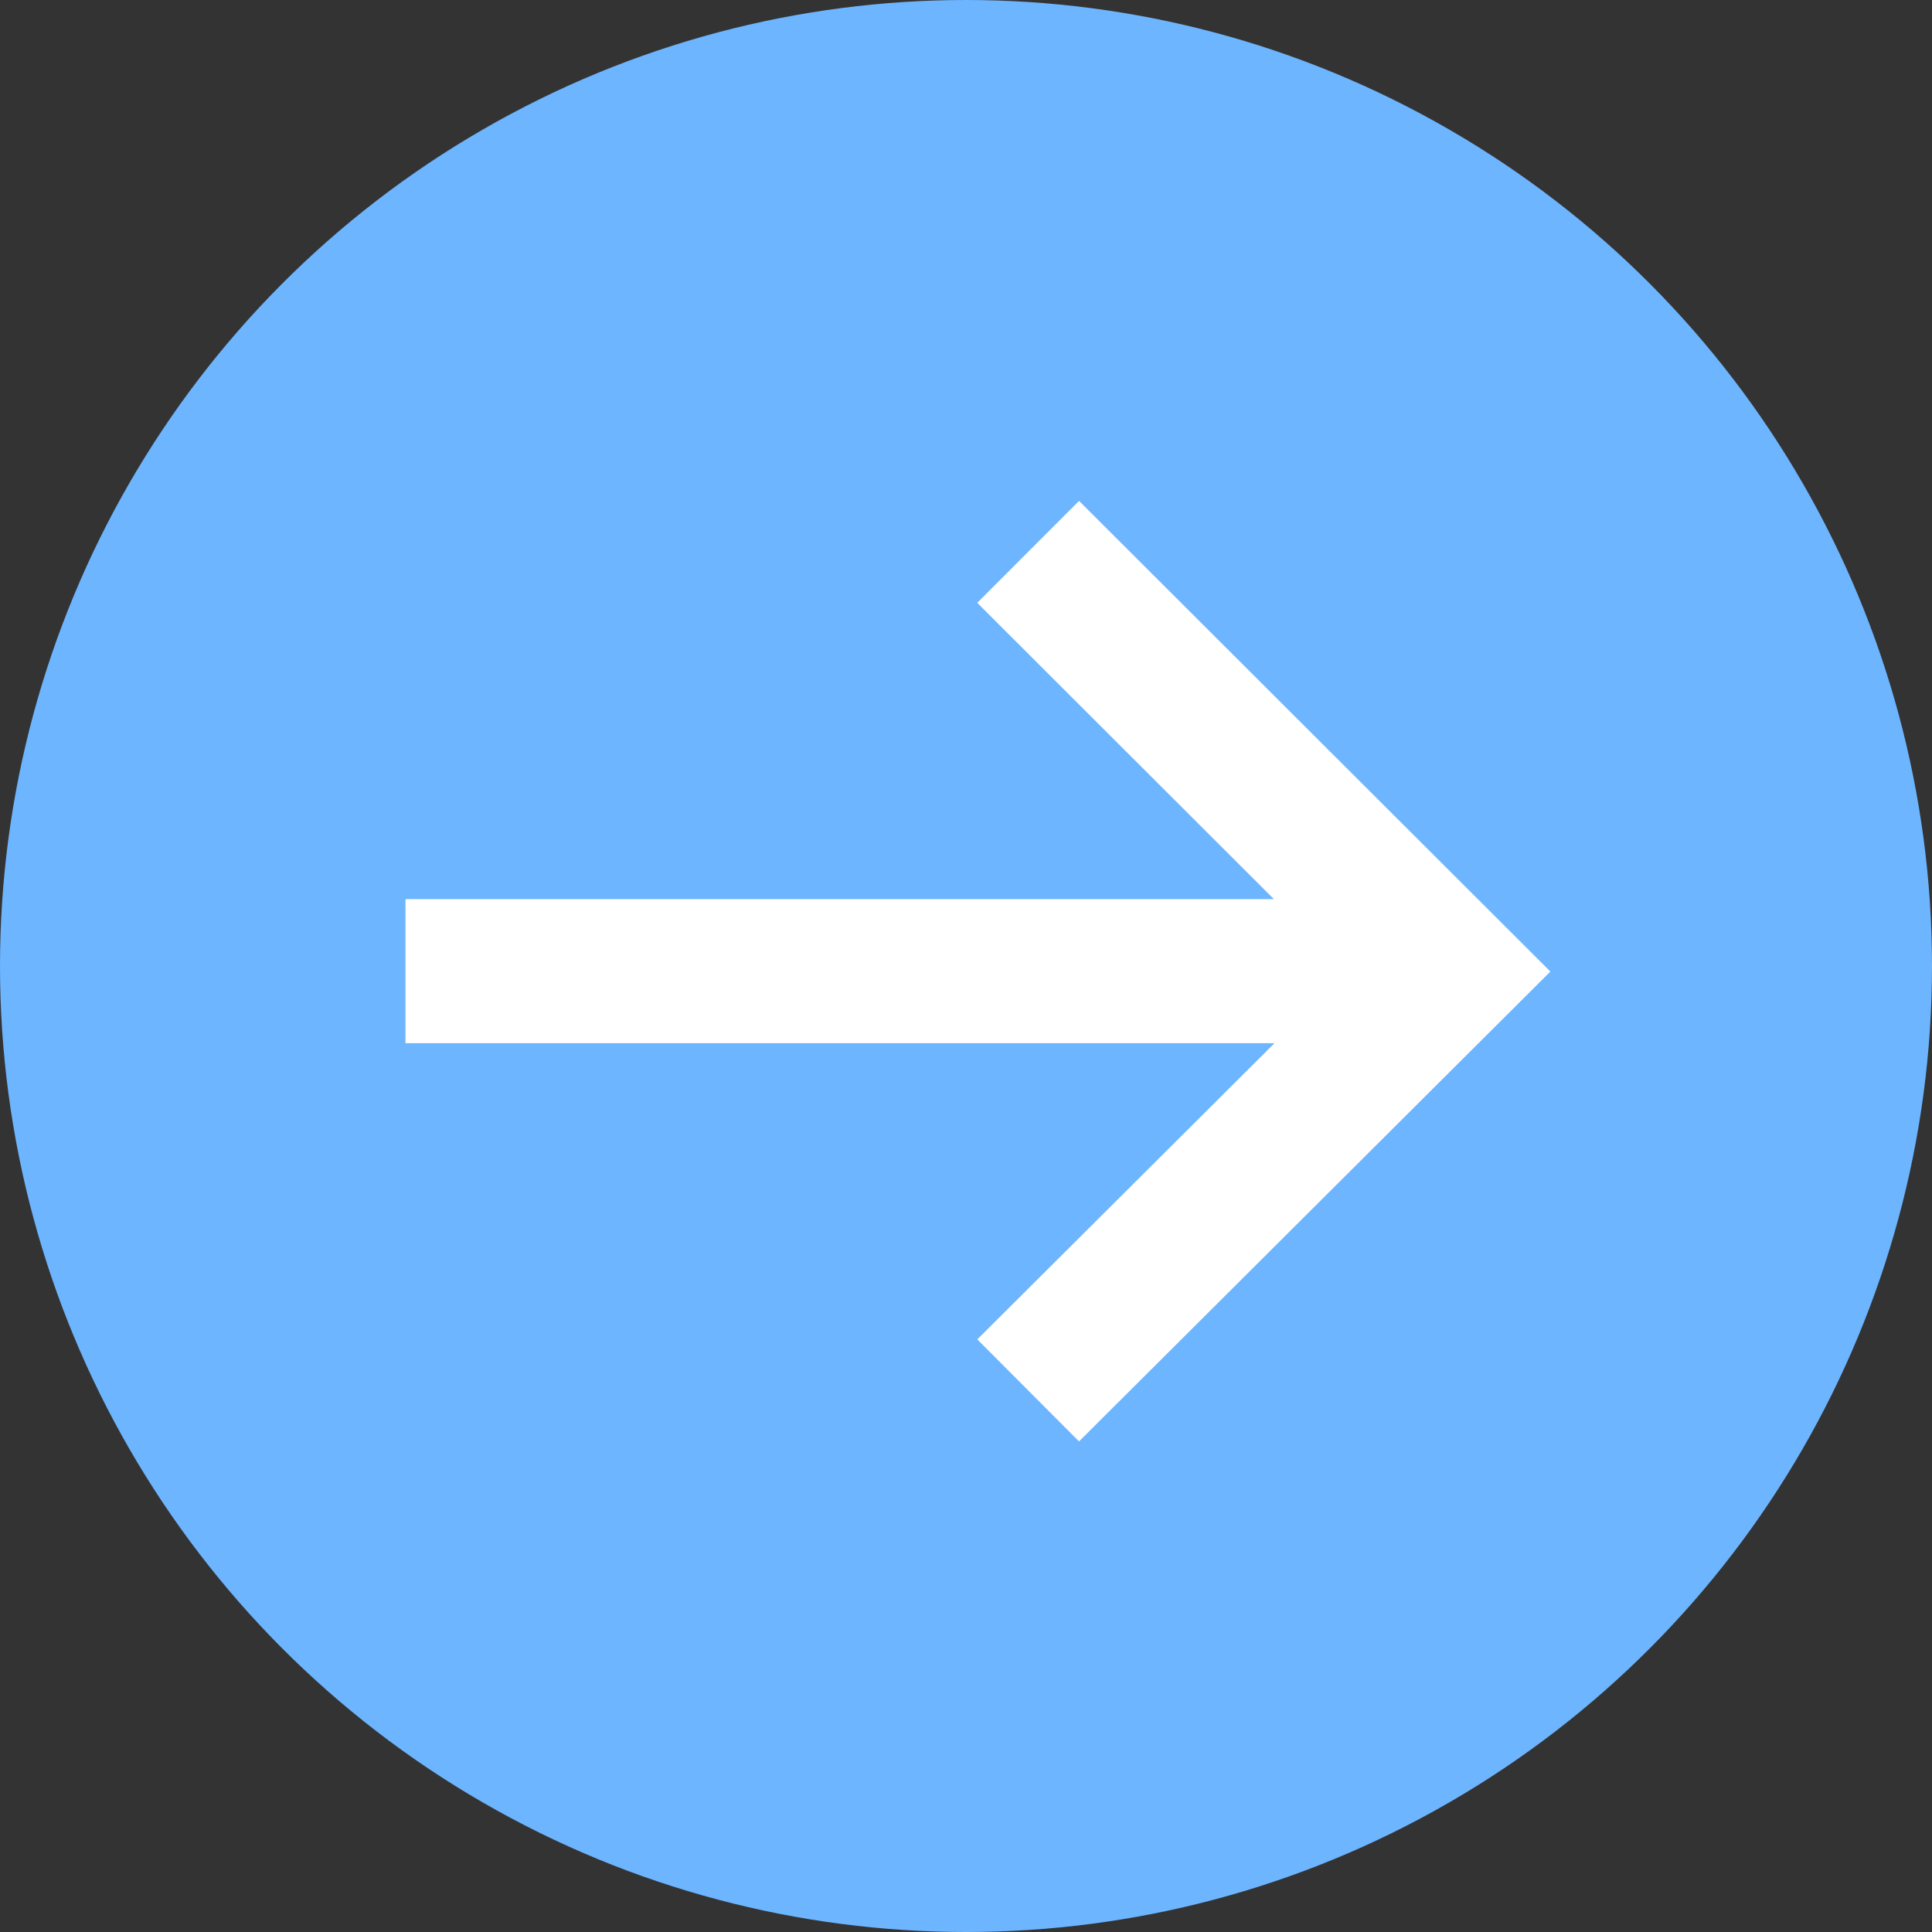
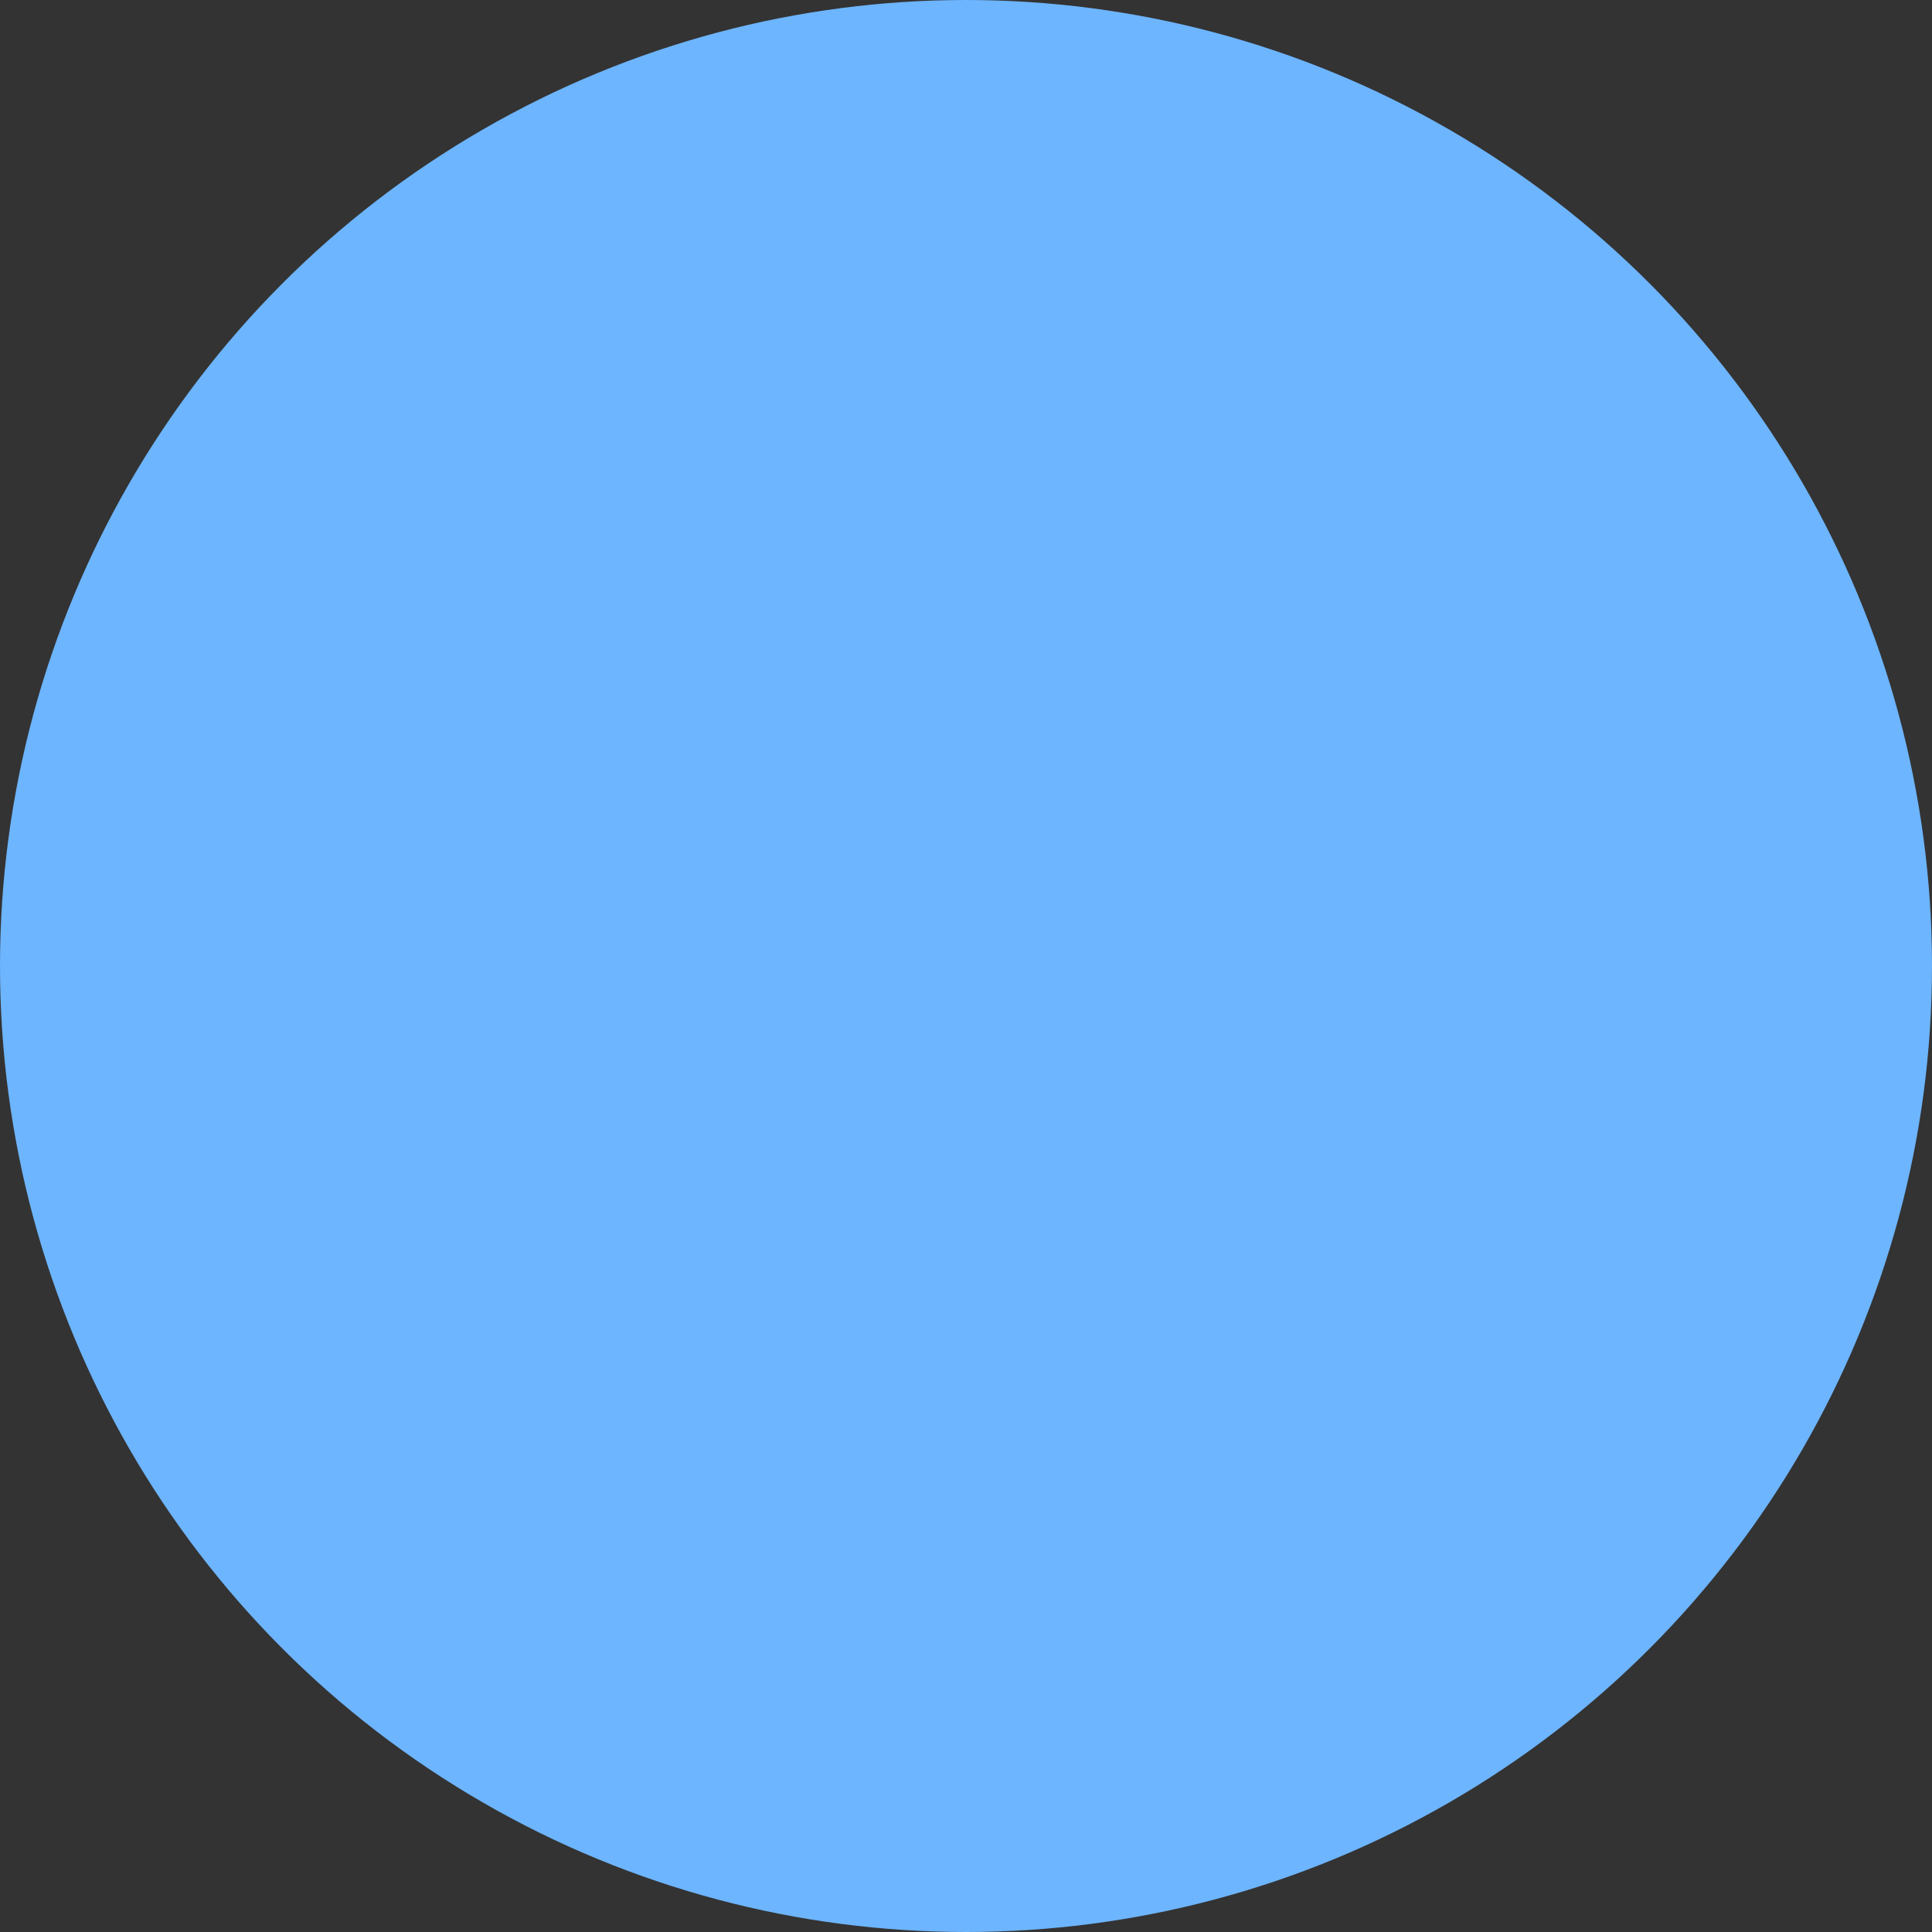
<svg xmlns="http://www.w3.org/2000/svg" width="80" height="80" viewBox="0 0 80 80">
  <rect x="0" y="0" width="80" height="80" fill="#333333" stroke="none" />
  <g id="Group_203" data-name="Group 203" transform="translate(-1400 -850)">
    <g id="Group_179" data-name="Group 179" transform="translate(1400 850)">
      <circle id="Ellipse_3" data-name="Ellipse 3" cx="40" cy="40" r="40" transform="translate(0)" fill="#6db5ff" />
    </g>
-     <path id="Path_371" data-name="Path 371" d="M42.36,447.511l-4.216,4.221L50.428,464H14.469v5.966H50.453L38.147,482.231l4.212,4.225L61.877,467Z" transform="translate(1402.321 423.23)" fill="#fff" />
  </g>
</svg>